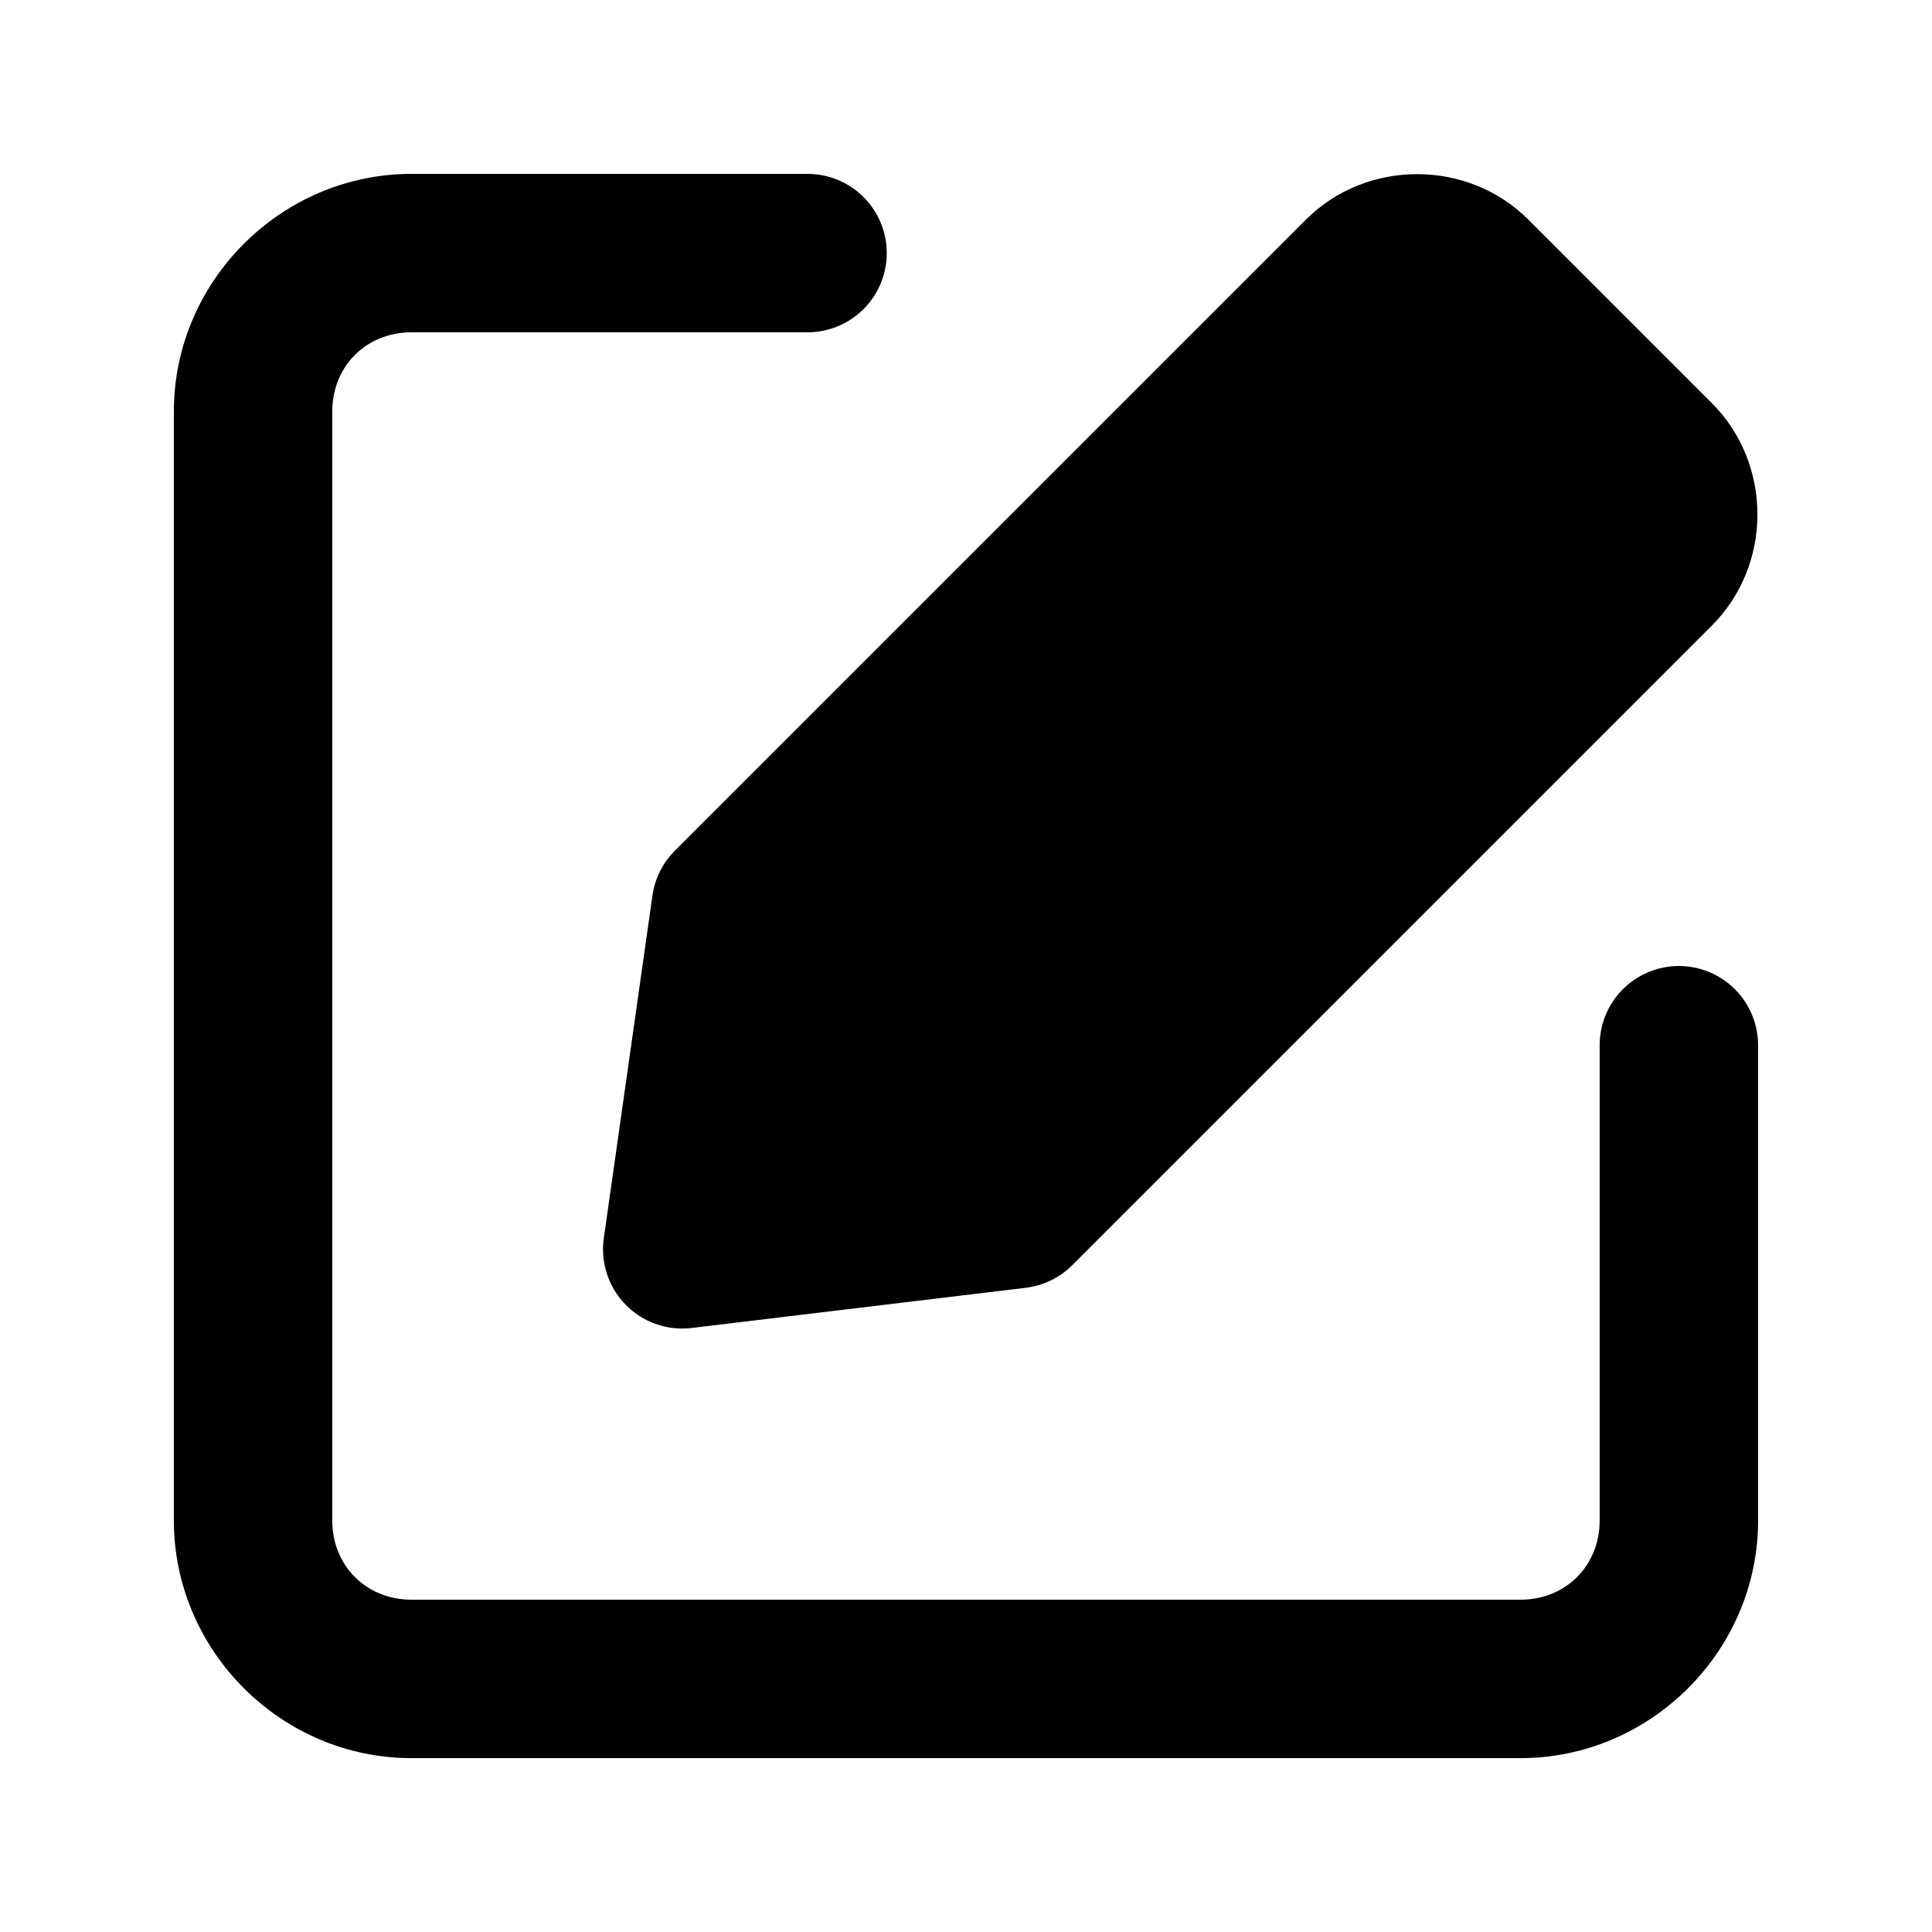
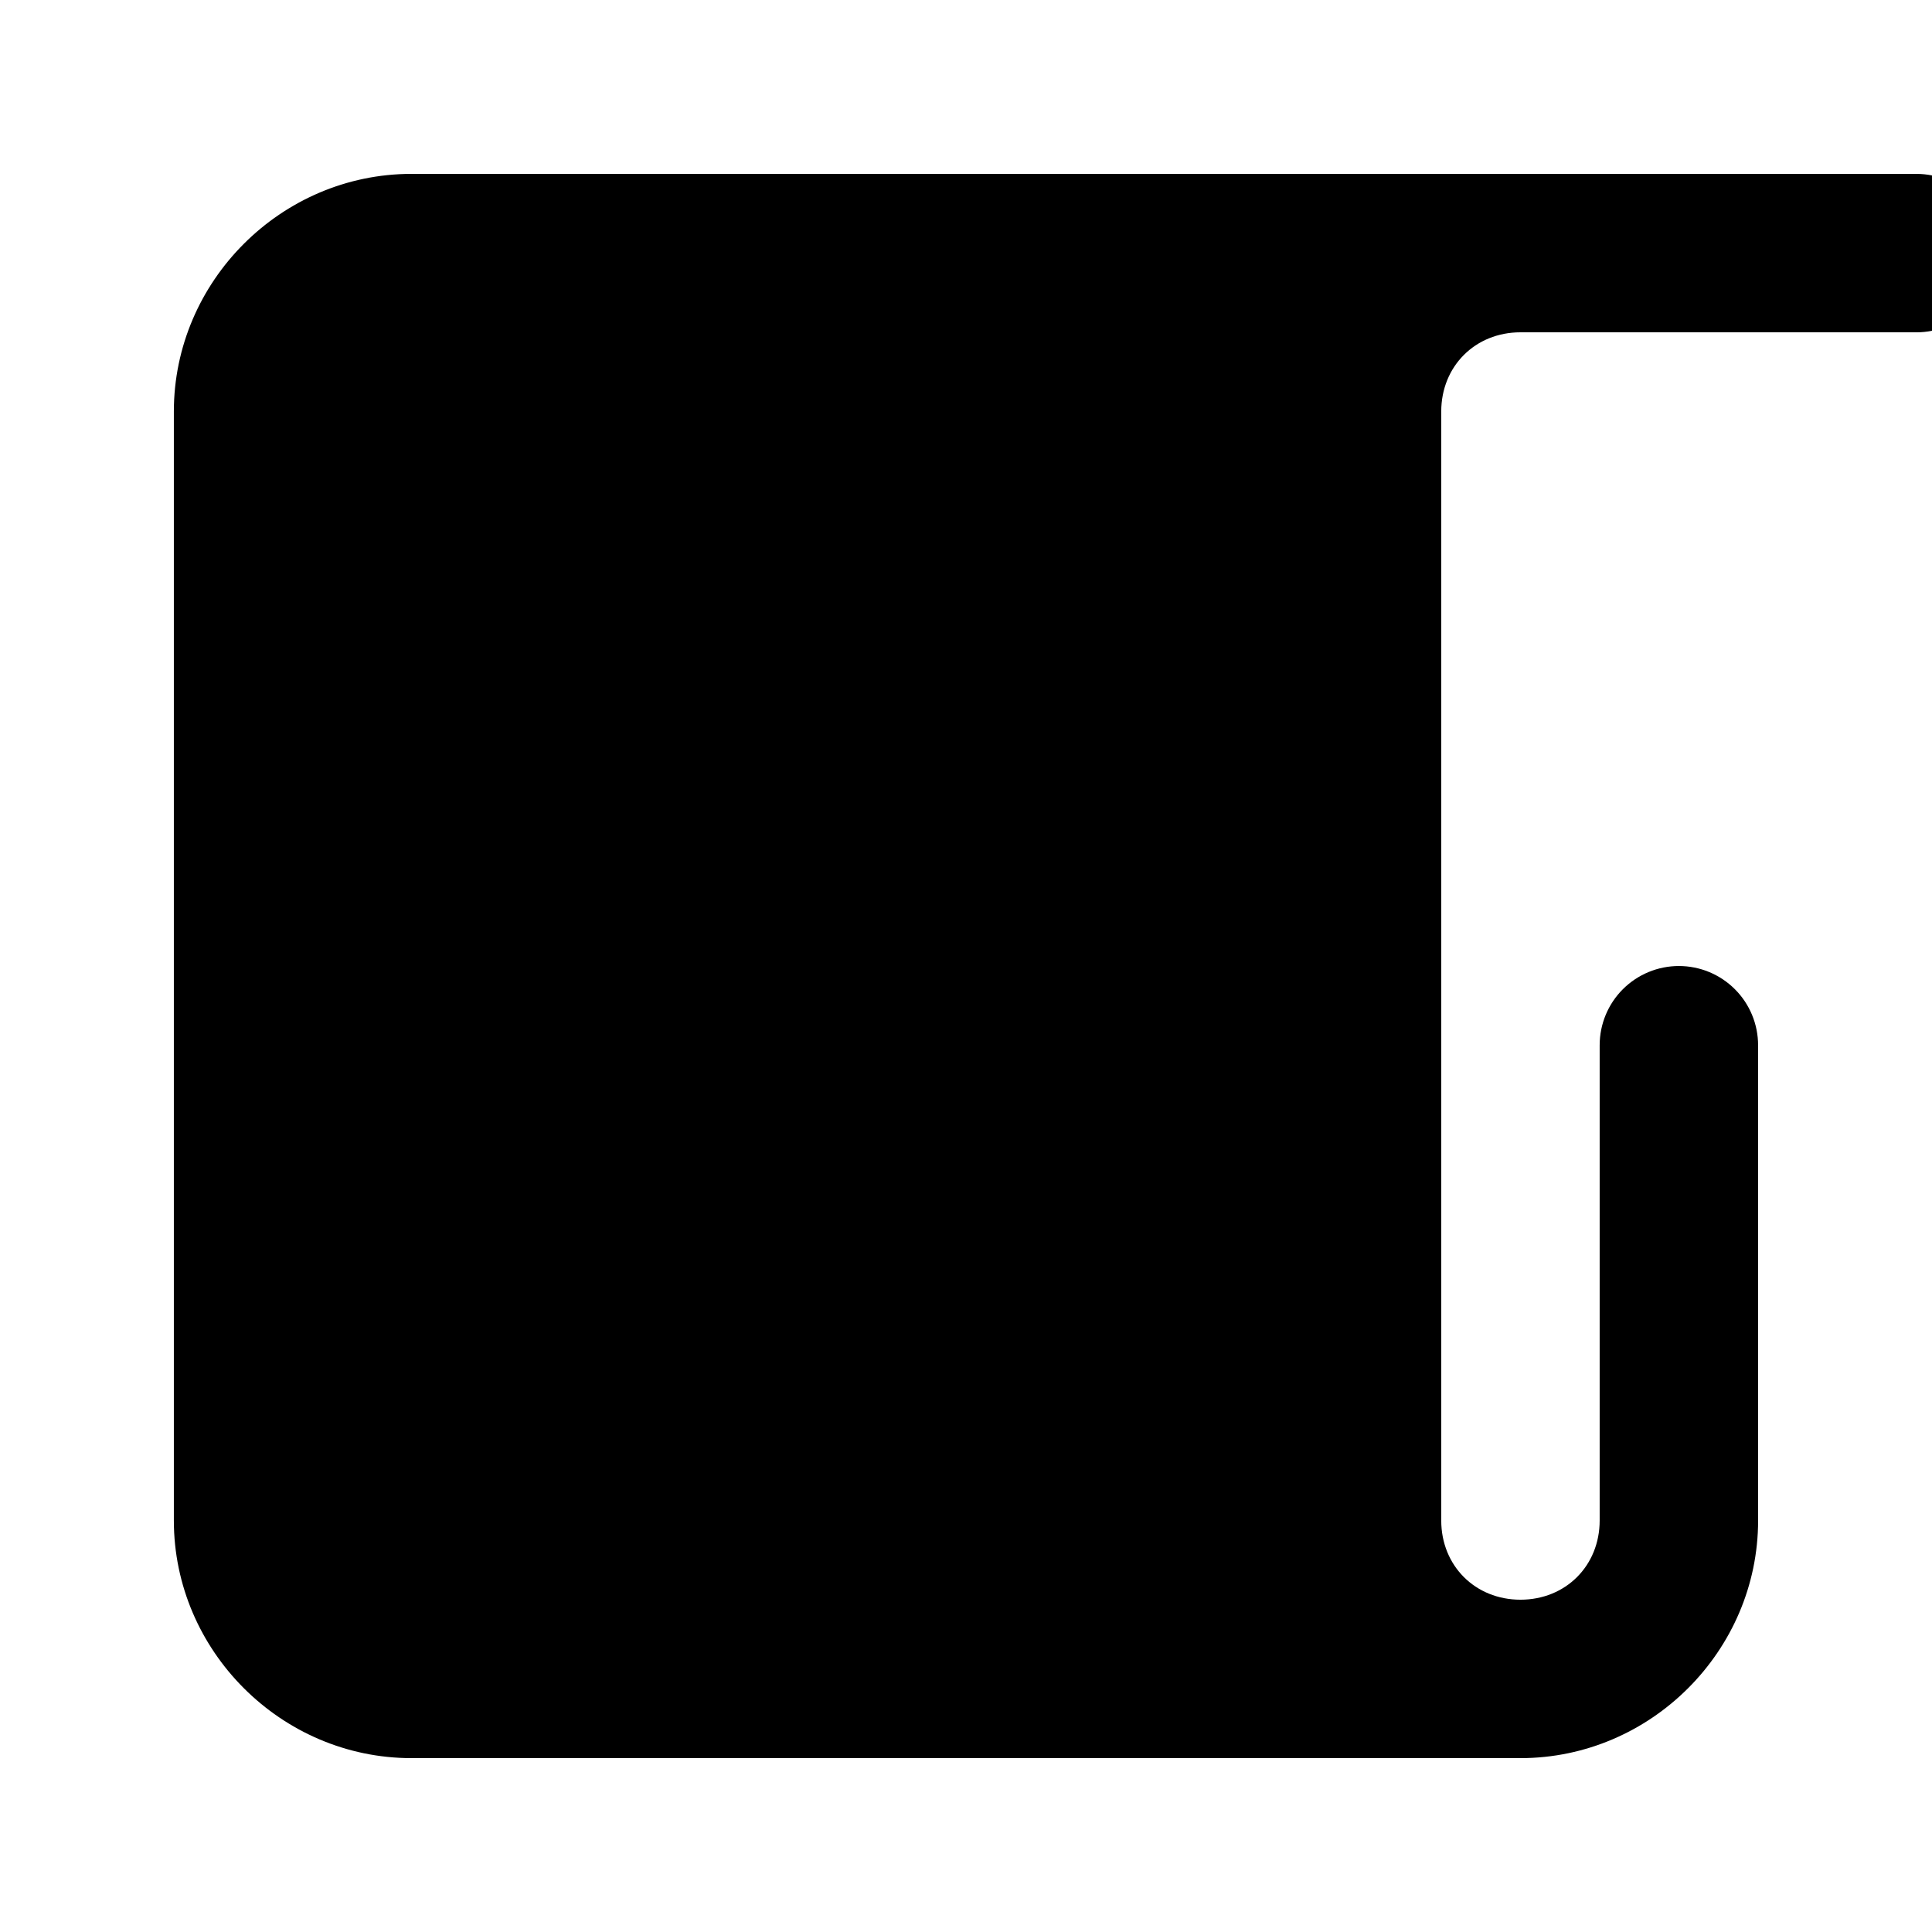
<svg xmlns="http://www.w3.org/2000/svg" fill="#000000" width="800px" height="800px" version="1.1" viewBox="144 144 512 512">
  <g>
-     <path d="m519.56 190.15c-10.715 0-21.426 4.004-29.48 12.055l-167.28 167.28c-3.203 3.219-5.273 7.391-5.902 11.887l-12.875 90.734c-0.926 6.461 1.207 12.984 5.769 17.652s11.039 6.949 17.52 6.168l88.602-10.66c4.656-0.578 8.988-2.699 12.297-6.027l169.45-169.45c16.102-16.102 16.102-42.855 0-58.957l-48.625-48.625c-8.051-8.051-18.762-12.055-29.48-12.055z" />
-     <path d="m253.05 190.08c-34.527 0-62.977 28.449-62.977 62.977v293.89c0 34.527 28.449 62.977 62.977 62.977h293.89c34.527 0 62.977-28.449 62.977-62.977v-125.95h-0.004c0-5.57-2.211-10.91-6.148-14.844-3.938-3.938-9.273-6.148-14.844-6.148-5.566 0-10.906 2.211-14.844 6.148-3.934 3.934-6.148 9.273-6.148 14.844v125.95c0 11.992-9 20.992-20.992 20.992l-293.89-0.004c-11.992 0-20.992-9-20.992-20.992v-293.89c0-11.992 9-20.992 20.992-20.992h104.96v0.004c5.566 0 10.906-2.211 14.844-6.148 3.934-3.938 6.148-9.277 6.148-14.844 0-5.566-2.215-10.906-6.148-14.844-3.938-3.938-9.277-6.148-14.844-6.148z" />
+     <path d="m253.05 190.08c-34.527 0-62.977 28.449-62.977 62.977v293.89c0 34.527 28.449 62.977 62.977 62.977h293.89c34.527 0 62.977-28.449 62.977-62.977v-125.95h-0.004c0-5.57-2.211-10.91-6.148-14.844-3.938-3.938-9.273-6.148-14.844-6.148-5.566 0-10.906 2.211-14.844 6.148-3.934 3.934-6.148 9.273-6.148 14.844v125.95c0 11.992-9 20.992-20.992 20.992c-11.992 0-20.992-9-20.992-20.992v-293.89c0-11.992 9-20.992 20.992-20.992h104.96v0.004c5.566 0 10.906-2.211 14.844-6.148 3.934-3.938 6.148-9.277 6.148-14.844 0-5.566-2.215-10.906-6.148-14.844-3.938-3.938-9.277-6.148-14.844-6.148z" />
  </g>
</svg>